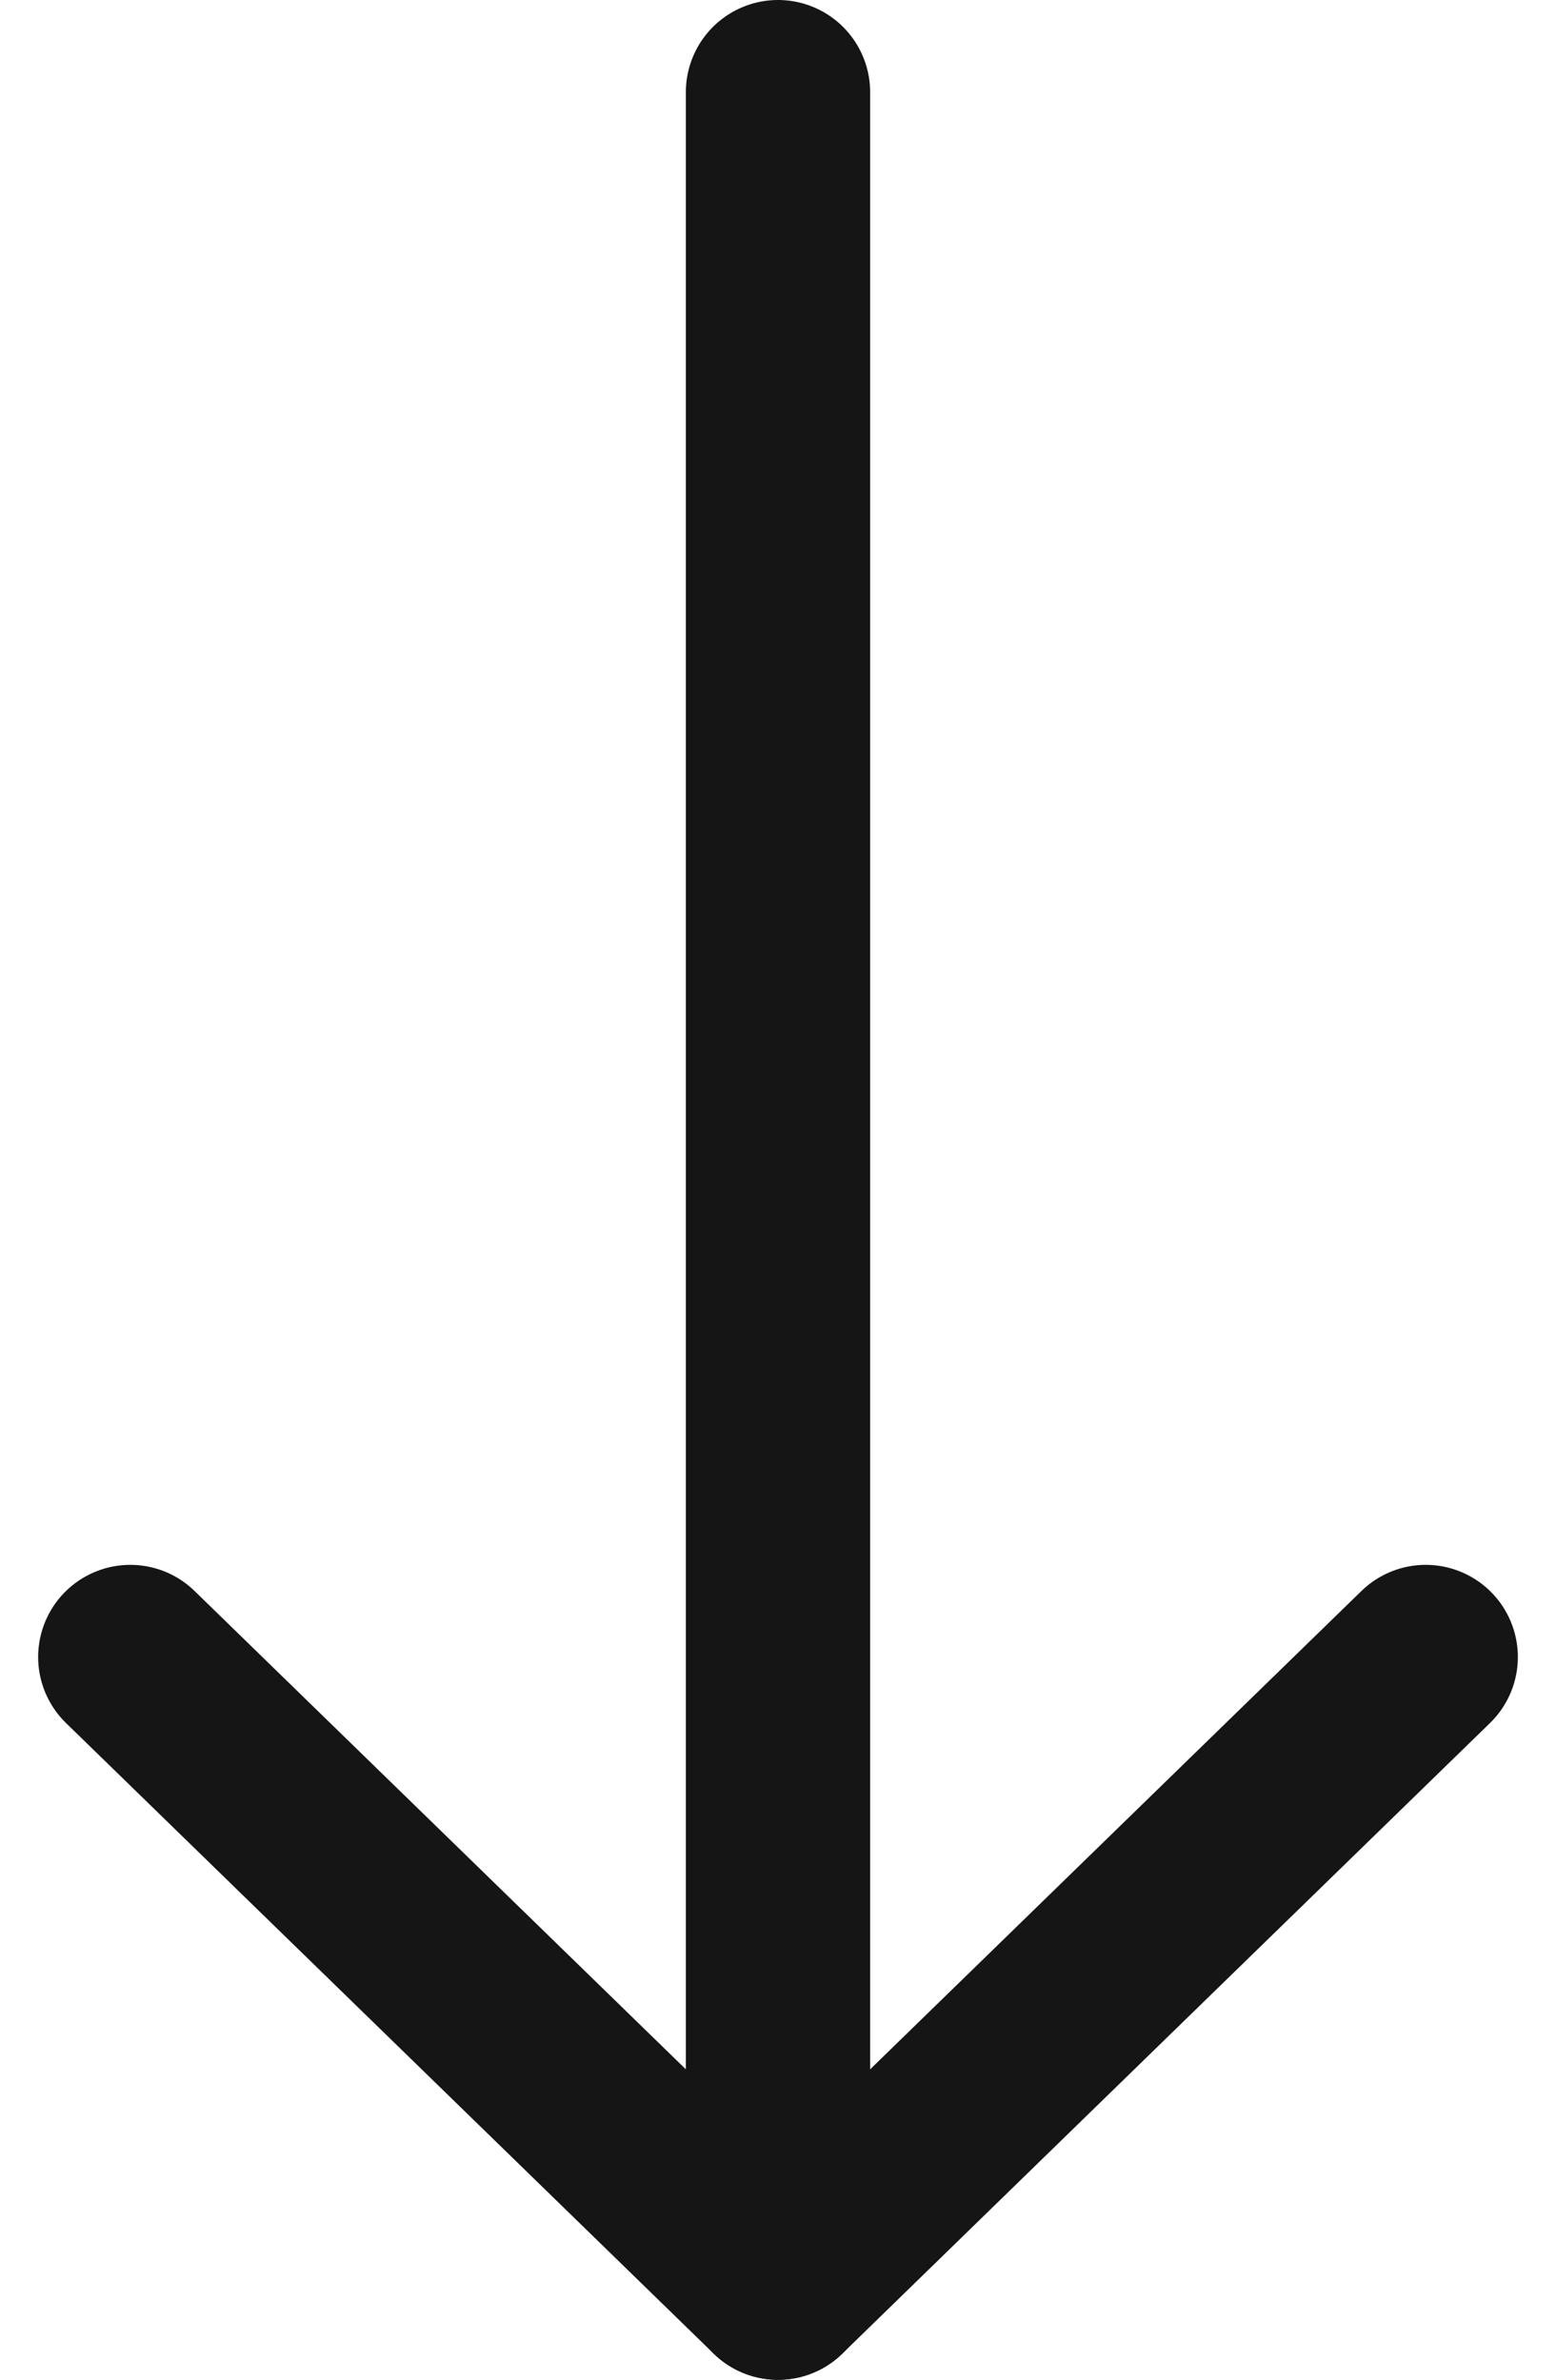
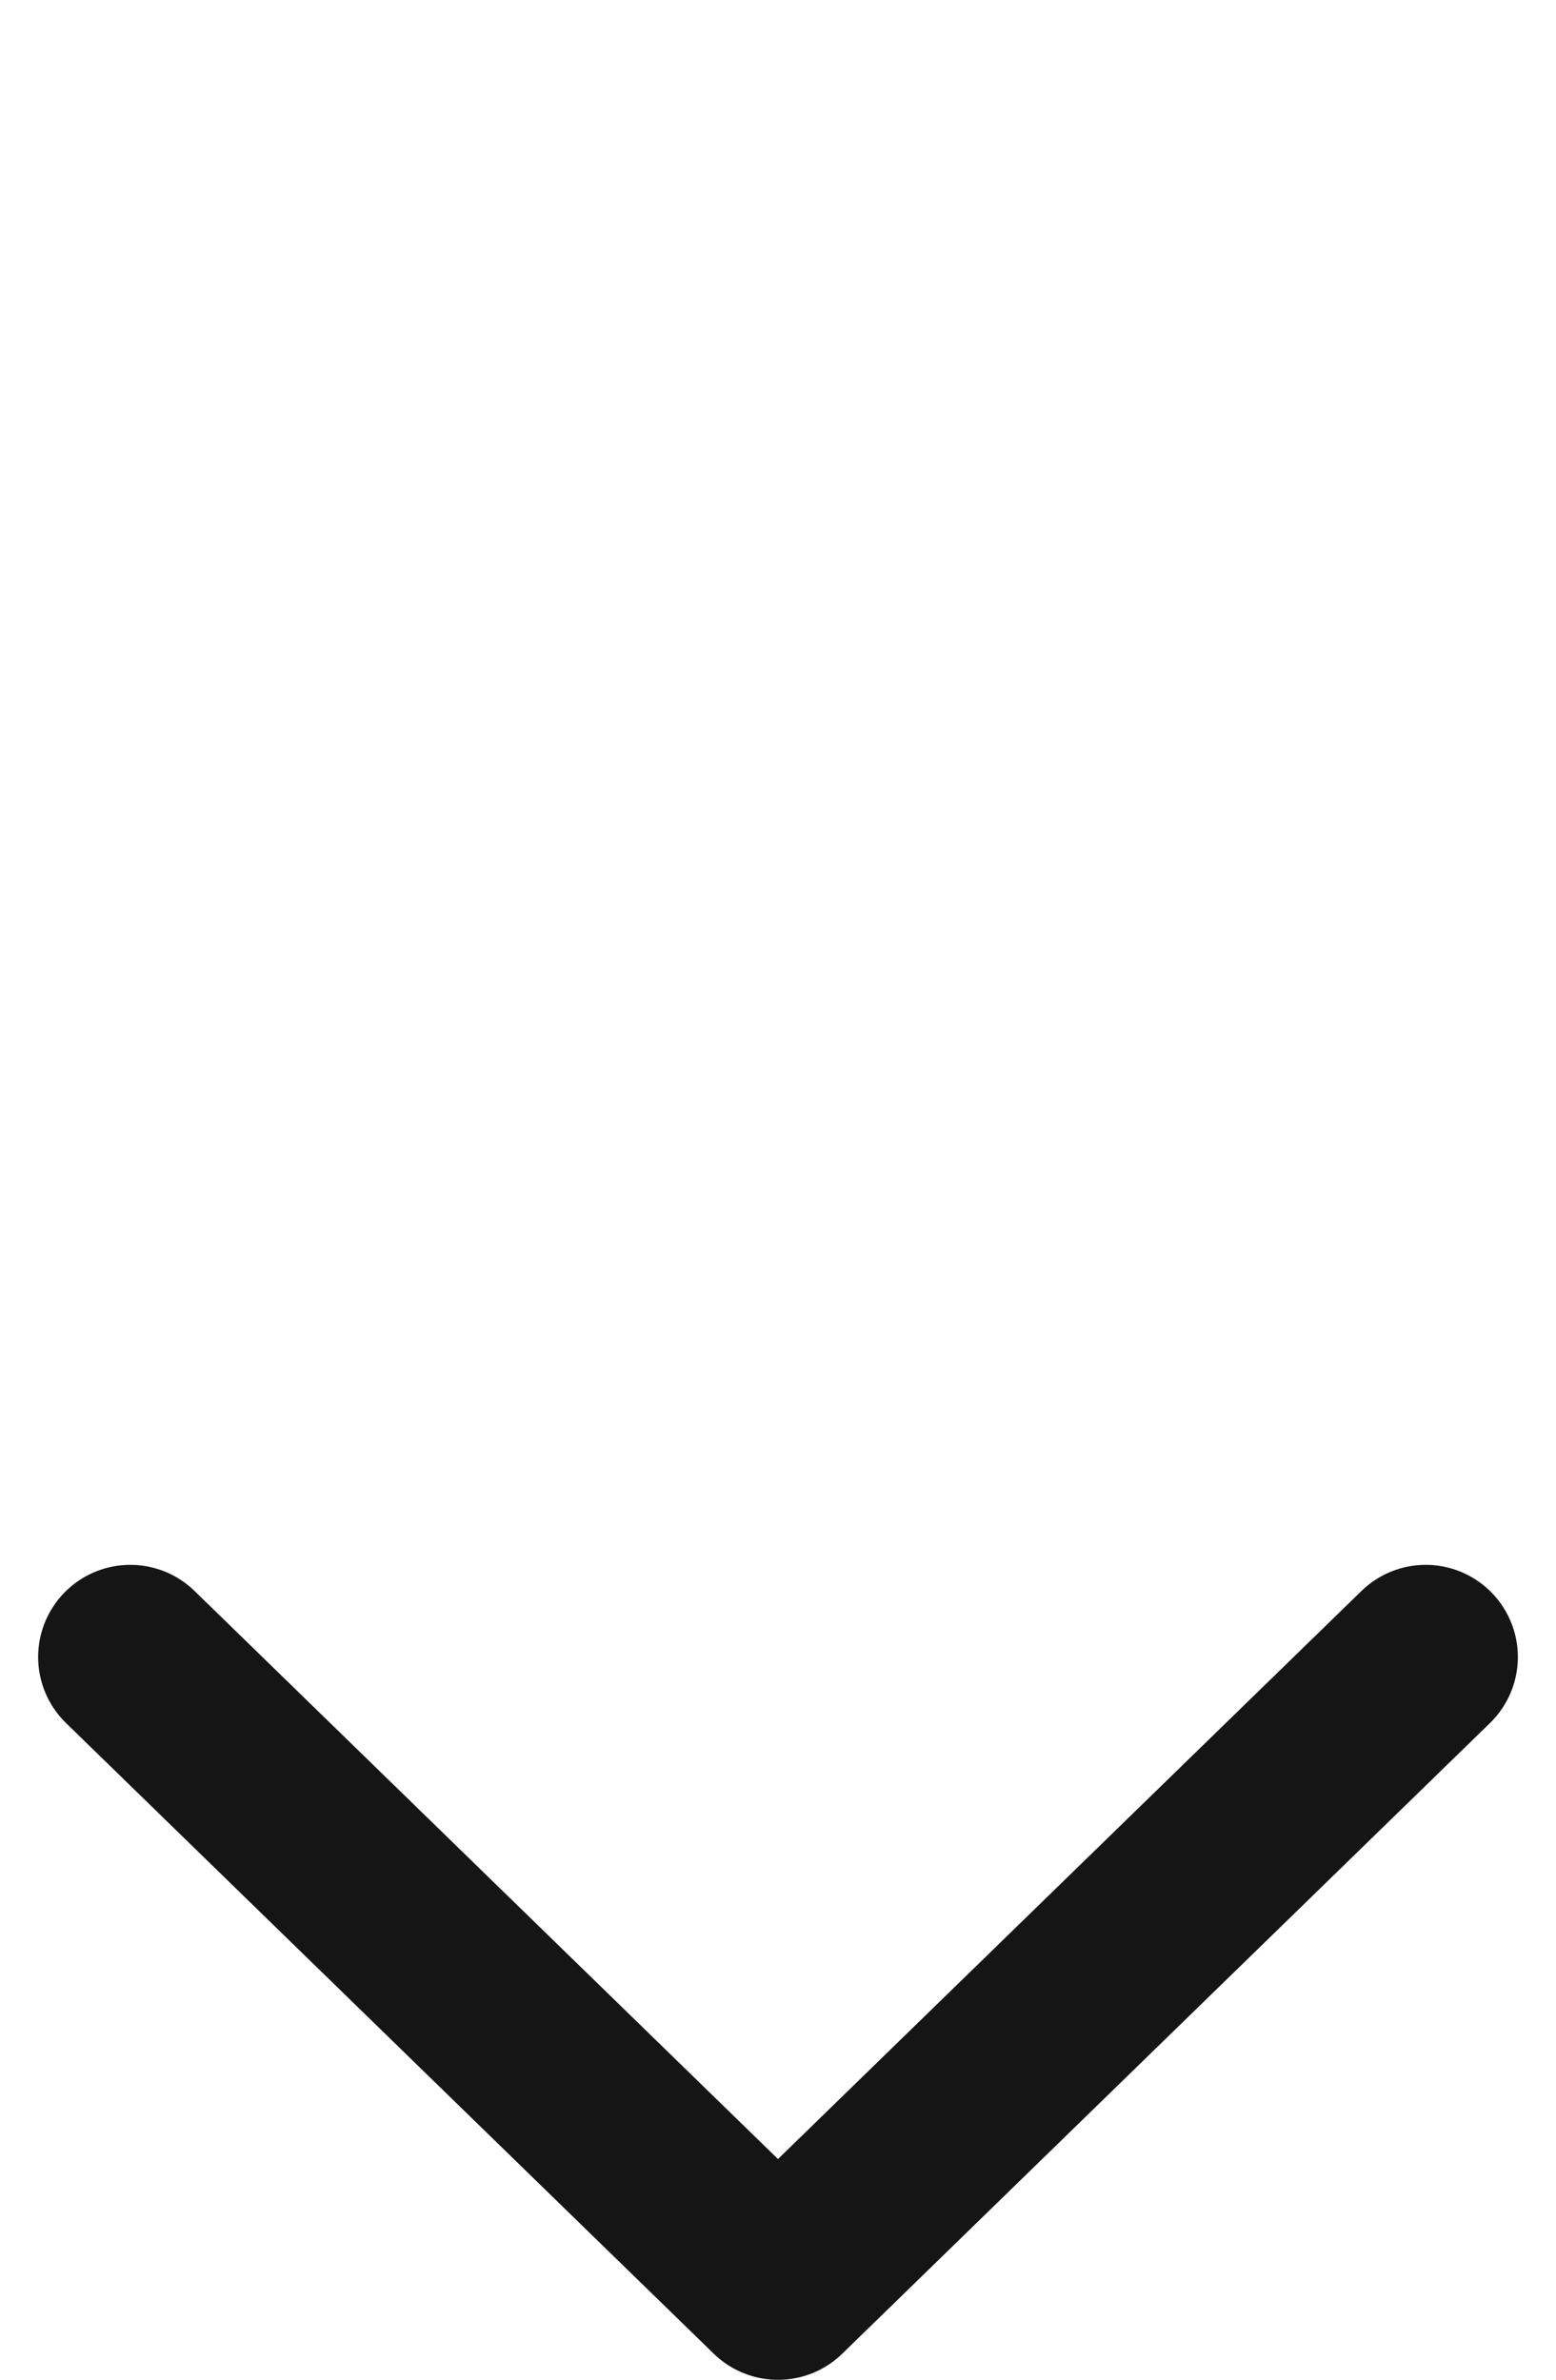
<svg xmlns="http://www.w3.org/2000/svg" width="59.106" height="90.378" viewBox="0 0 59.106 90.378">
  <g id="Group_308" data-name="Group 308" transform="translate(4.949 3.5)">
    <g id="Group_194" data-name="Group 194" transform="translate(0 0)">
-       <line id="Line_7" data-name="Line 7" y2="83.378" transform="translate(24.604)" fill="none" stroke="#161516" stroke-linecap="round" stroke-linejoin="round" stroke-width="7" />
      <path id="Path_7" data-name="Path 7" d="M71.856,37.6,47.252,61.55,22.648,37.6" transform="translate(-22.648 21.828)" fill="none" stroke="#161516" stroke-linecap="round" stroke-linejoin="round" stroke-width="7" />
    </g>
  </g>
</svg>